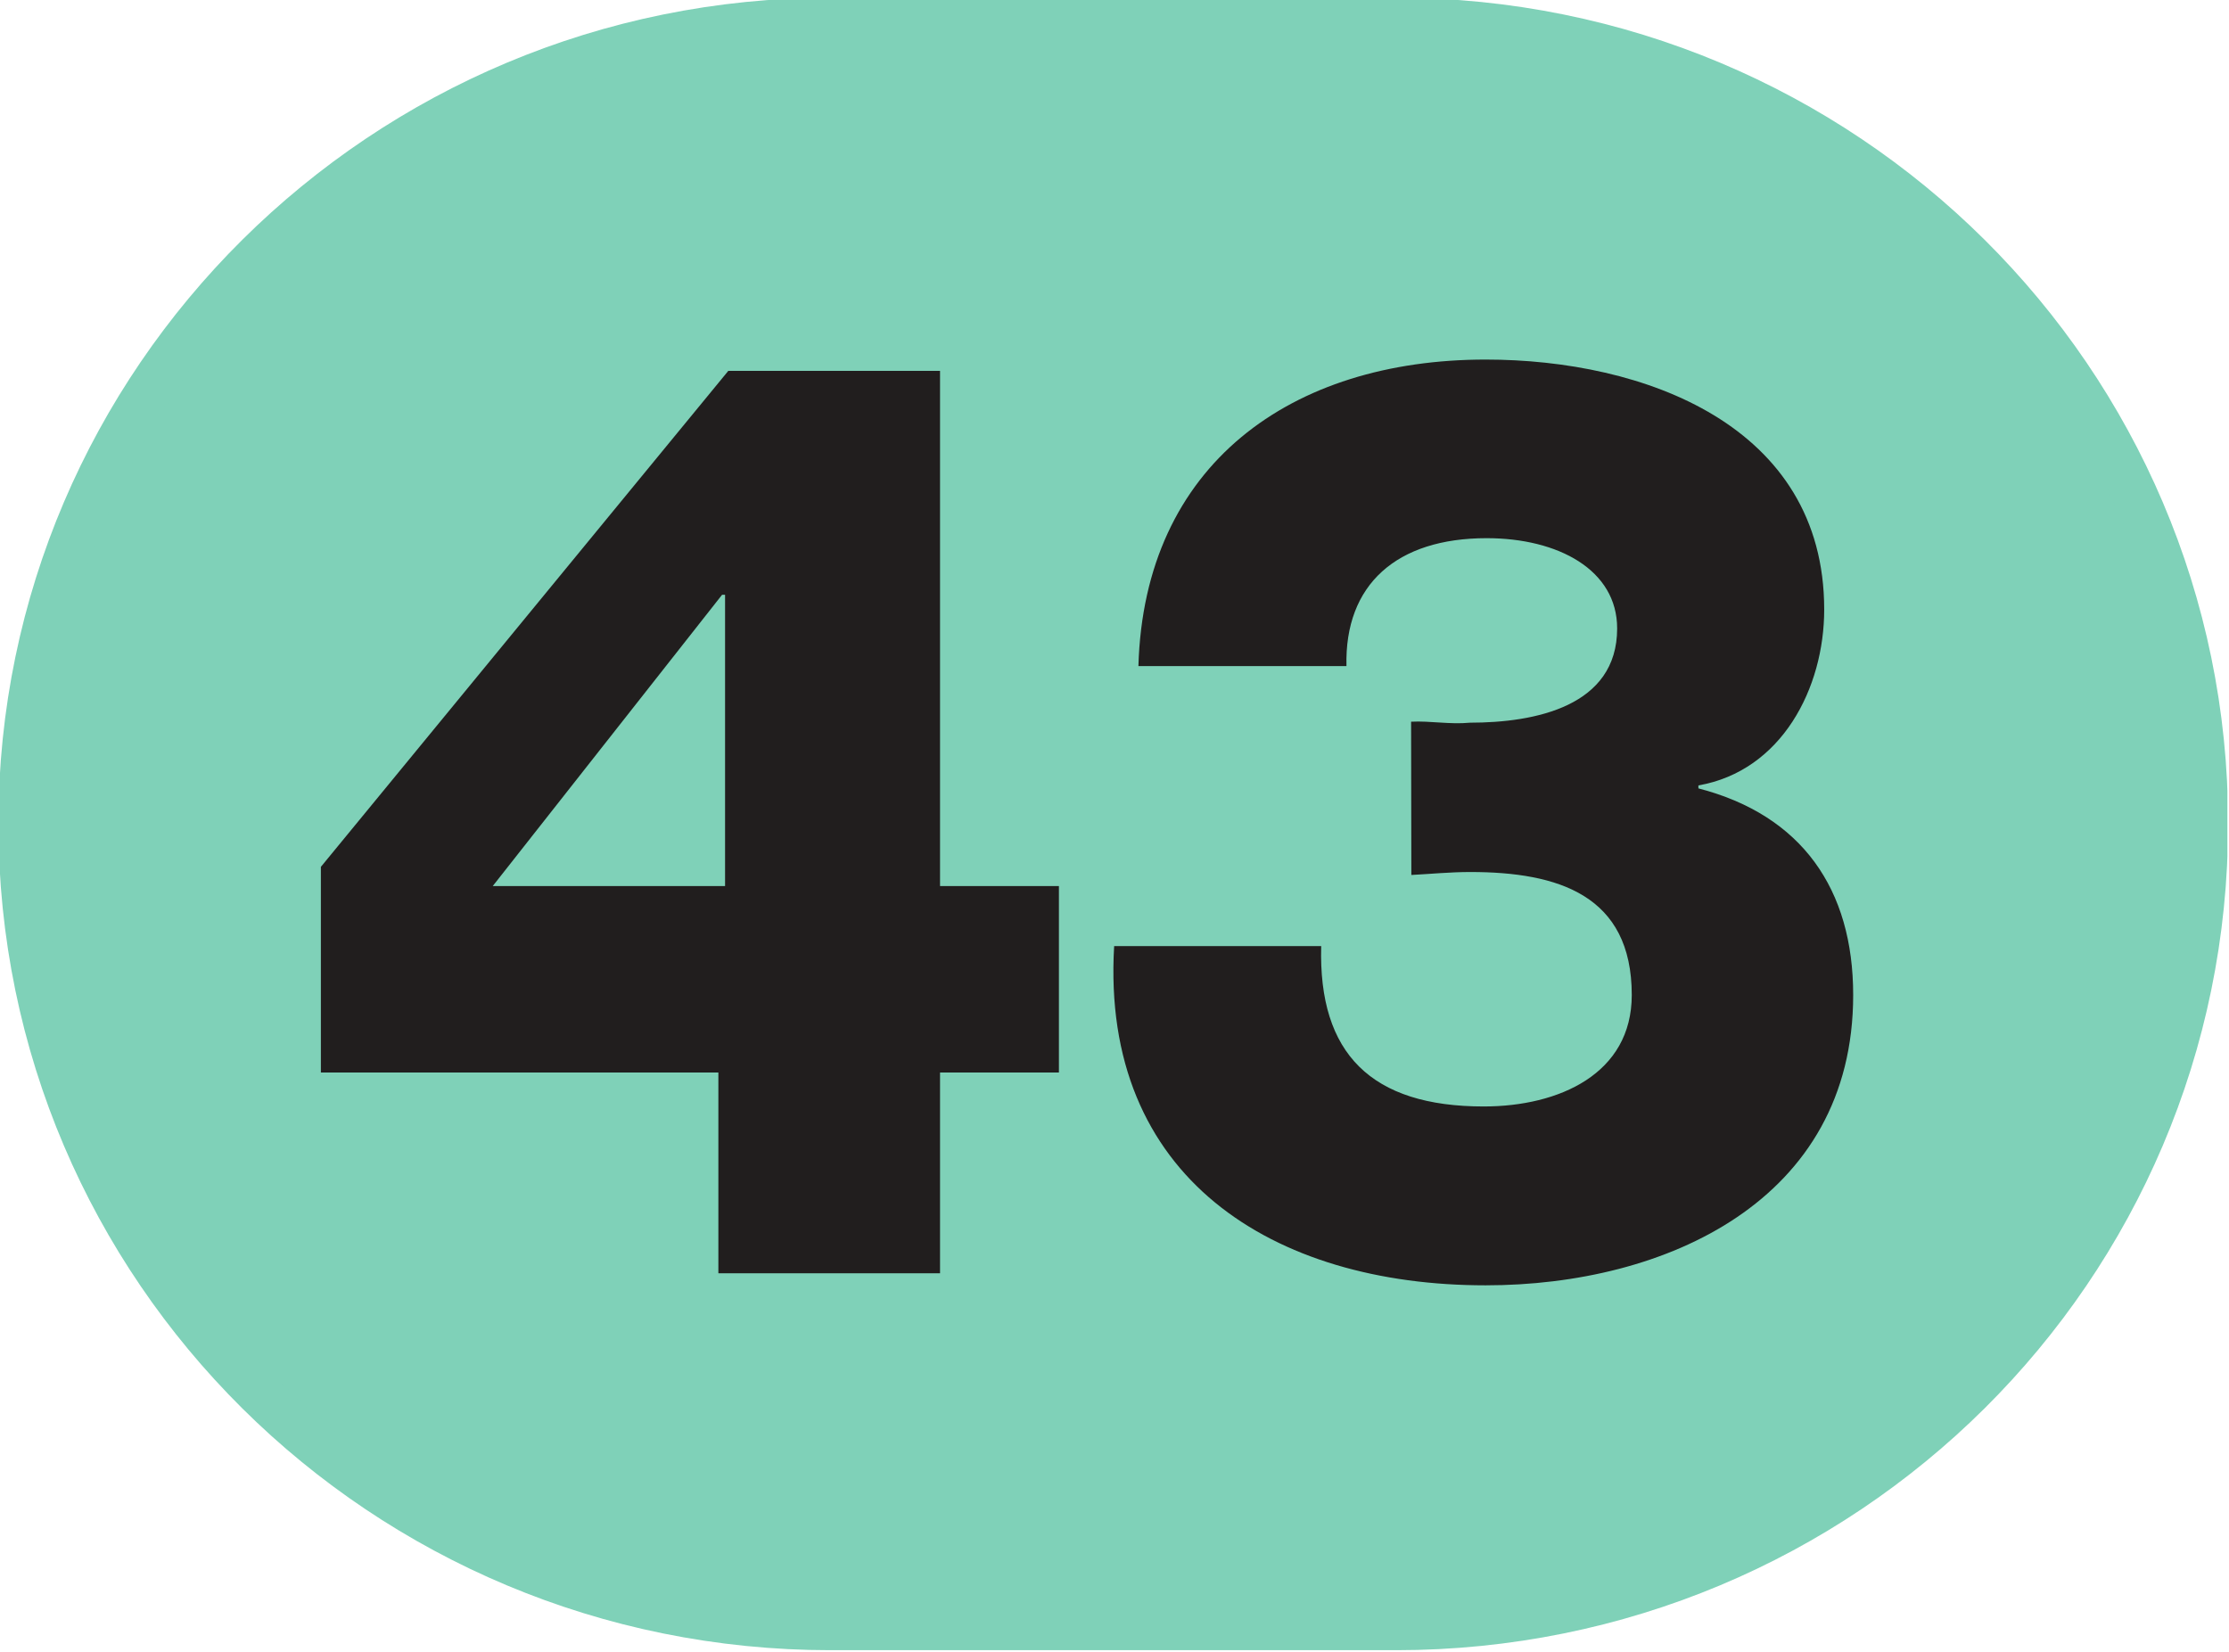
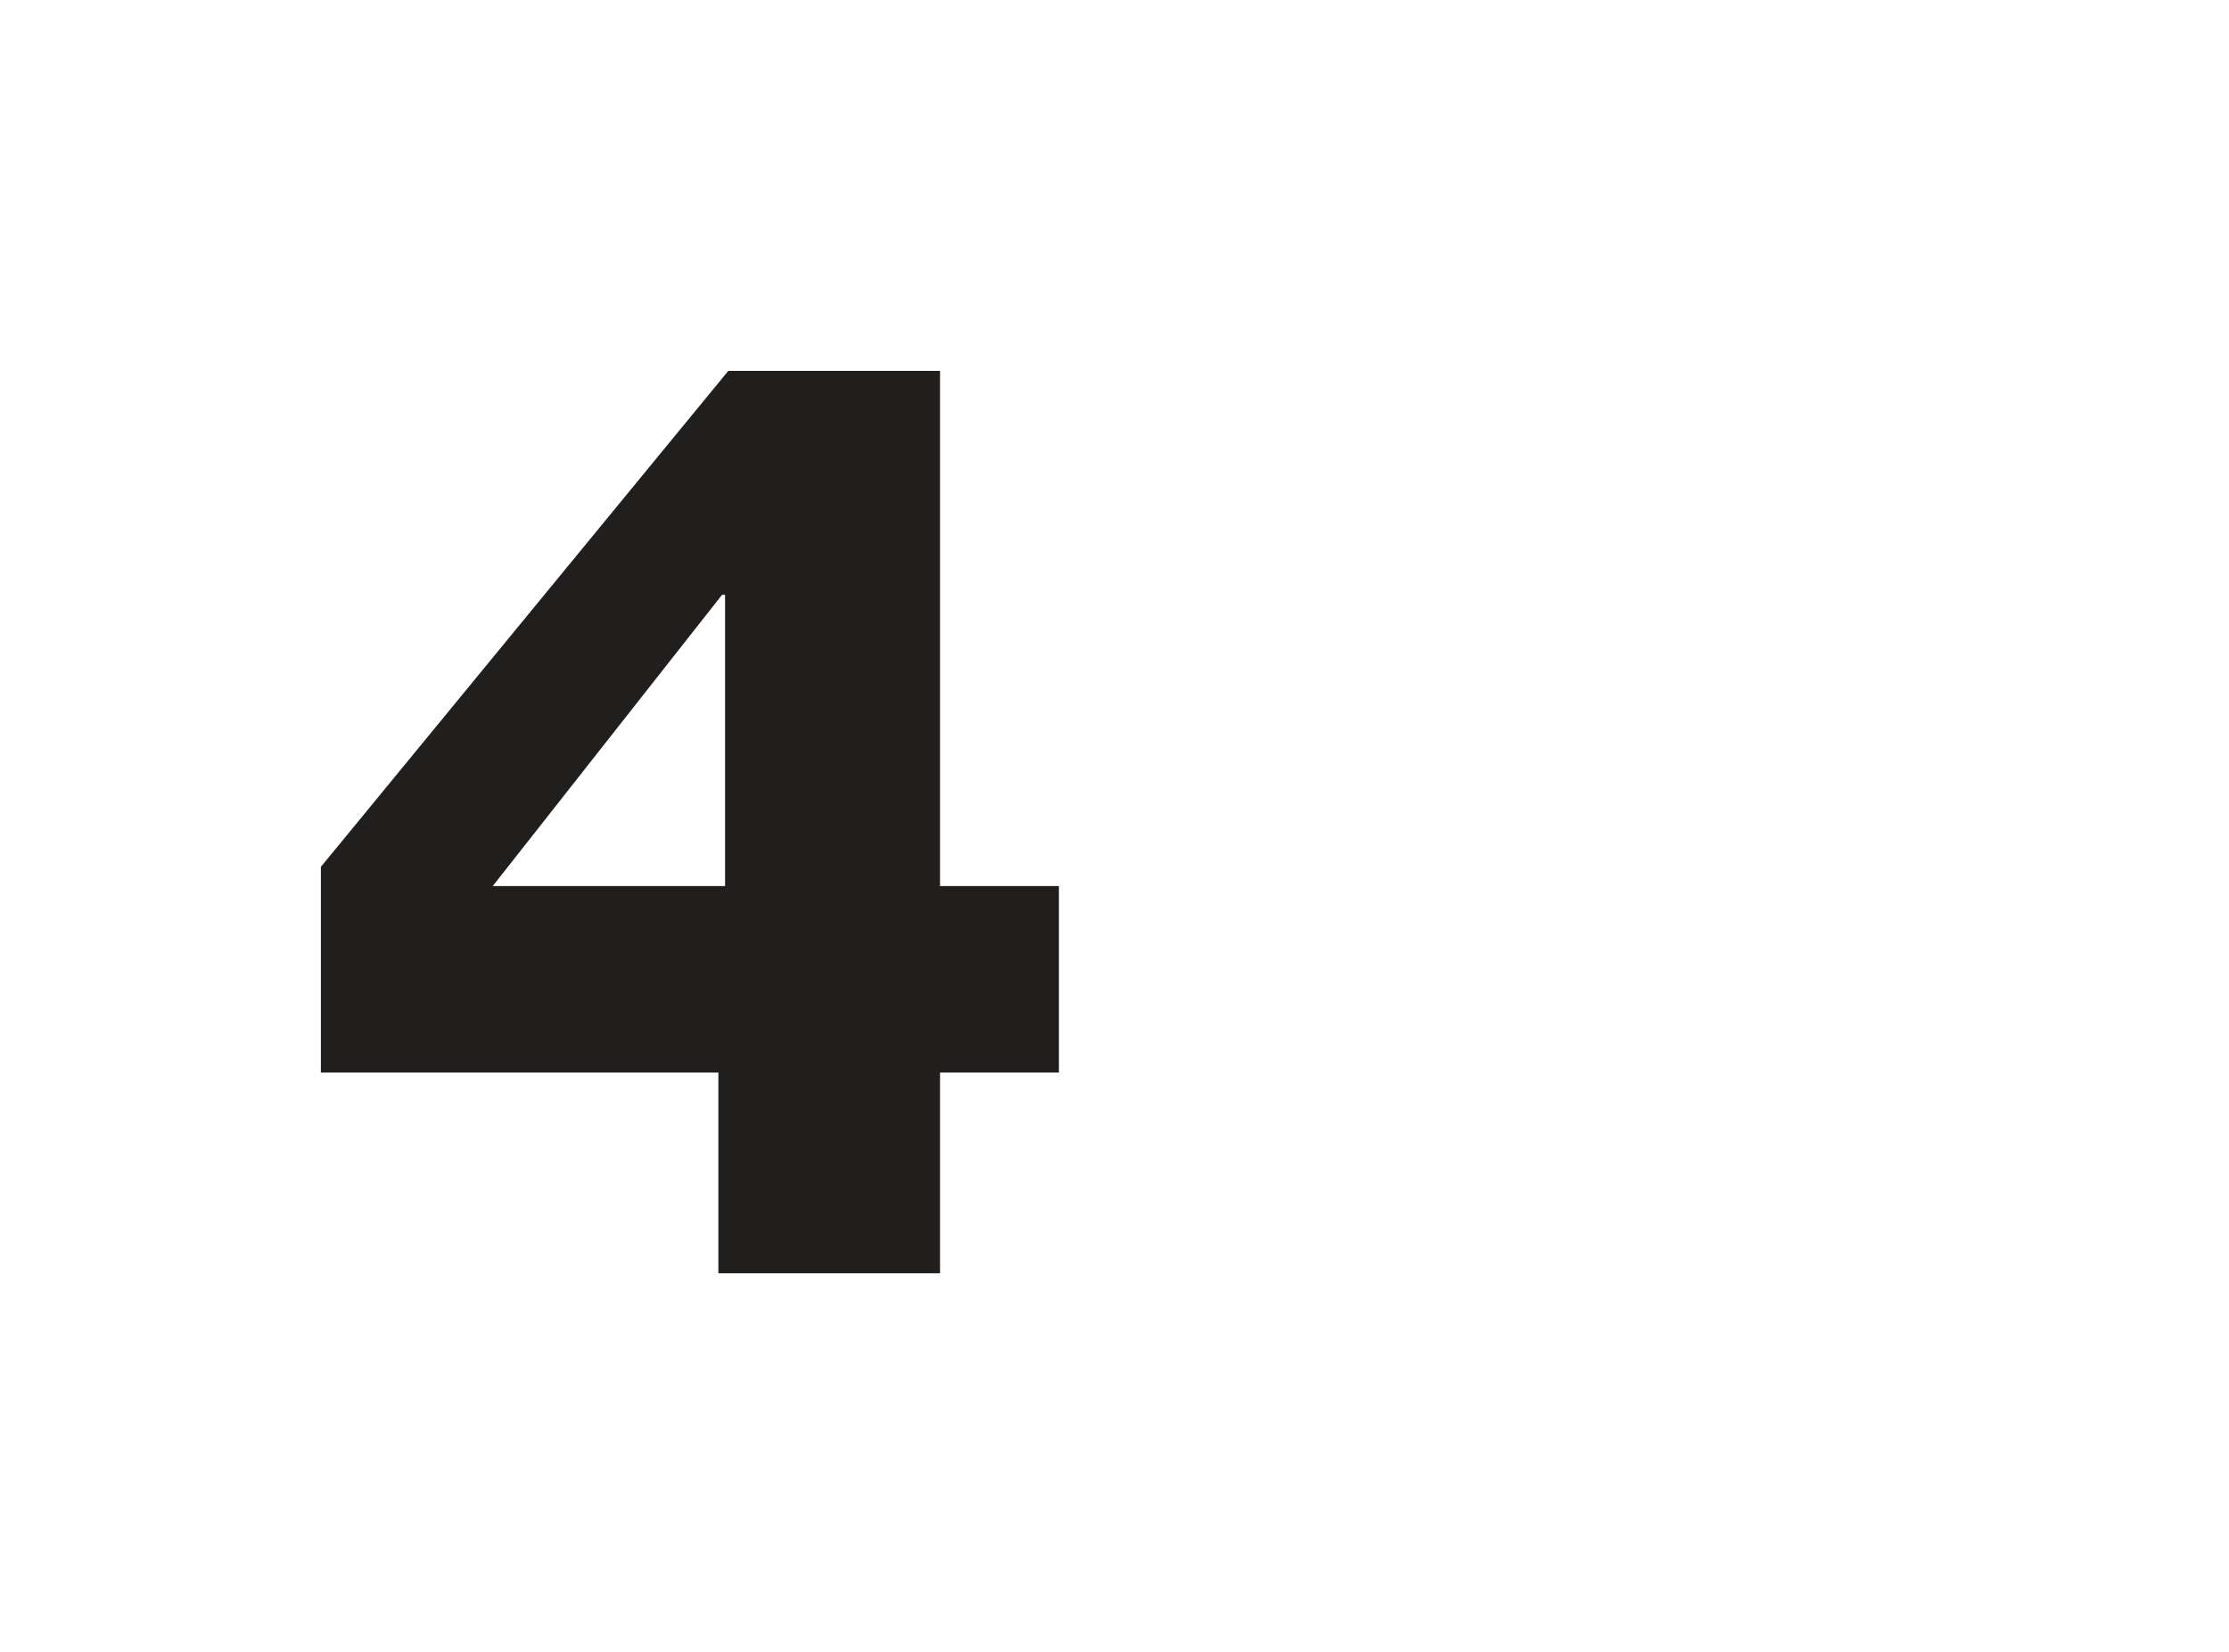
<svg xmlns="http://www.w3.org/2000/svg" xmlns:ns1="http://www.inkscape.org/namespaces/inkscape" xmlns:ns2="http://sodipodi.sourceforge.net/DTD/sodipodi-0.dtd" width="100mm" height="74.119mm" viewBox="0 0 100 74.119" version="1.1" id="svg5" ns1:version="1.1.1 (c3084ef, 2021-09-22)" ns2:docname="Ligne_TPG_43.svg">
  <ns2:namedview id="namedview7" pagecolor="#ffffff" bordercolor="#666666" borderopacity="1.0" ns1:pageshadow="2" ns1:pageopacity="0.0" ns1:pagecheckerboard="0" ns1:document-units="mm" showgrid="false" ns1:zoom="0.44445284" ns1:cx="-129.37256" ns1:cy="-161.99694" ns1:window-width="1440" ns1:window-height="786" ns1:window-x="90" ns1:window-y="25" ns1:window-maximized="0" ns1:current-layer="layer1" fit-margin-top="0" fit-margin-left="0" fit-margin-right="0" fit-margin-bottom="0" />
  <defs id="defs2">
    <clipPath id="clip2897">
      <path d="m 710.461,799.883 h 9 v 6.668 h -9 z m 0,0" id="path12100" />
    </clipPath>
    <clipPath id="clip2903">
      <path d="m 640.77,675.066 h 9 v 6.672 h -9 z m 0,0" id="path12118" />
    </clipPath>
    <clipPath id="clip2907">
      <path d="m 694.43,807.359 h 9 v 6.672 h -9 z m 0,0" id="path12130" />
    </clipPath>
    <clipPath id="clip2915">
      <path d="m 716.625,807.723 h 9 v 6.672 h -9 z m 0,0" id="path12154" />
    </clipPath>
    <clipPath id="clip2930">
      <path d="m 684.902,935.062 h 9 v 6.719 h -9 z m 0,0" id="path12199" />
    </clipPath>
    <clipPath id="clip2930-7">
      <path d="m 684.902,935.062 h 9 v 6.719 h -9 z m 0,0" id="path12199-2" />
    </clipPath>
    <clipPath id="clip2930-1">
-       <path d="m 684.902,935.062 h 9 v 6.719 h -9 z m 0,0" id="path12199-9" />
-     </clipPath>
+       </clipPath>
    <clipPath id="clip2943">
-       <path d="m 1149.395,676.047 h 9 v 6.719 h -9 z m 0,0" id="path12238" />
-     </clipPath>
+       </clipPath>
    <clipPath id="clip2953">
      <path d="m 1107,694.641 h 8.961 v 6.719 H 1107 Z m 0,0" id="path12268" />
    </clipPath>
    <clipPath id="clip2954">
      <path d="m 1106.961,694.641 h 9 v 6.719 h -9 z m 0,0" id="path12271" />
    </clipPath>
    <clipPath id="clip2950">
      <path d="m 1232.277,376.656 h 9 v 6.715 h -9 z m 0,0" id="path12259" />
    </clipPath>
    <clipPath id="clip2967">
      <path d="m 550.16,984.359 h 9 V 991 h -9 z m 0,0" id="path12310" />
    </clipPath>
    <clipPath id="clip2968">
      <path d="m 550.16,984.359 h 9 v 6.719 h -9 z m 0,0" id="path12313" />
    </clipPath>
    <clipPath id="clip2972">
-       <path d="m 601.605,971.094 h 9 v 6.715 h -9 z m 0,0" id="path12325" />
+       <path d="m 601.605,971.094 h 9 h -9 z m 0,0" id="path12325" />
    </clipPath>
  </defs>
  <g ns1:label="Calque 1" ns1:groupmode="layer" id="layer1" transform="translate(-1039.597,-989.43)">
    <g id="g67567" transform="matrix(11.111,0,0,11.038,-5644.907,-9729.588)">
      <g clip-path="url(#clip2972)" clip-rule="nonzero" id="g53966">
-         <path style="fill:#7fd1b8;fill-opacity:1;fill-rule:nonzero;stroke:none" d="m 607.246,971.184 c 0,0 -0.004,0 -0.008,0 h -2.273 c -1.805,0 -3.27,1.465 -3.27,3.266 0,1.809 1.465,3.27 3.27,3.27 h 2.281 c 1.809,0 3.27,-1.461 3.27,-3.27 0,-1.801 -1.461,-3.266 -3.27,-3.266" id="path53962" />
        <path style="fill:none;stroke:#7fd1b8;stroke-width:0.2;stroke-linecap:butt;stroke-linejoin:miter;stroke-miterlimit:4;stroke-opacity:1" d="m -0.002,-4.77914e-4 c 0,0 -0.004,0 -0.009,0 H -2.497 c -1.974,0 -3.577,1.602 -3.577,3.572 0,1.979 1.602,3.577 3.577,3.577 h 2.496 c 1.979,0 3.577,-1.598 3.577,-3.577 0,-1.97 -1.598,-3.572 -3.577,-3.572 z m 0,0" transform="matrix(0.914,0,0,0.914,607.248,971.184)" id="path53964" />
      </g>
      <path style="fill:#211e1e;fill-opacity:1;fill-rule:nonzero;stroke:none" d="m 604.539,974.703 v -1.184 h -0.012 l -0.926,1.184 z m 1.348,0 v 0.758 h -0.48 v 0.816 h -0.895 v -0.816 h -1.605 V 974.625 l 1.645,-2.016 h 0.855 v 2.094 z m 0,0" id="path53968" />
-       <path style="fill:#211e1e;fill-opacity:1;fill-rule:nonzero;stroke:none" d="m 607.309,974.035 c 0.078,-0.004 0.156,0.012 0.238,0.004 0.262,0 0.594,-0.066 0.594,-0.383 0,-0.238 -0.238,-0.367 -0.527,-0.367 -0.363,0 -0.574,0.188 -0.566,0.52 h -0.84 c 0.023,-0.82 0.617,-1.246 1.402,-1.246 0.637,0 1.367,0.266 1.367,1.016 0,0.32 -0.172,0.656 -0.508,0.715 v 0.012 c 0.418,0.109 0.625,0.41 0.625,0.84 0,0.836 -0.758,1.18 -1.484,1.18 -0.859,0 -1.555,-0.438 -1.5,-1.379 h 0.836 c -0.012,0.438 0.203,0.652 0.656,0.652 0.305,0 0.598,-0.133 0.598,-0.453 0,-0.406 -0.297,-0.5 -0.652,-0.5 -0.082,0 -0.16,0.008 -0.238,0.012 z m 0,0" id="path53970" />
    </g>
  </g>
</svg>